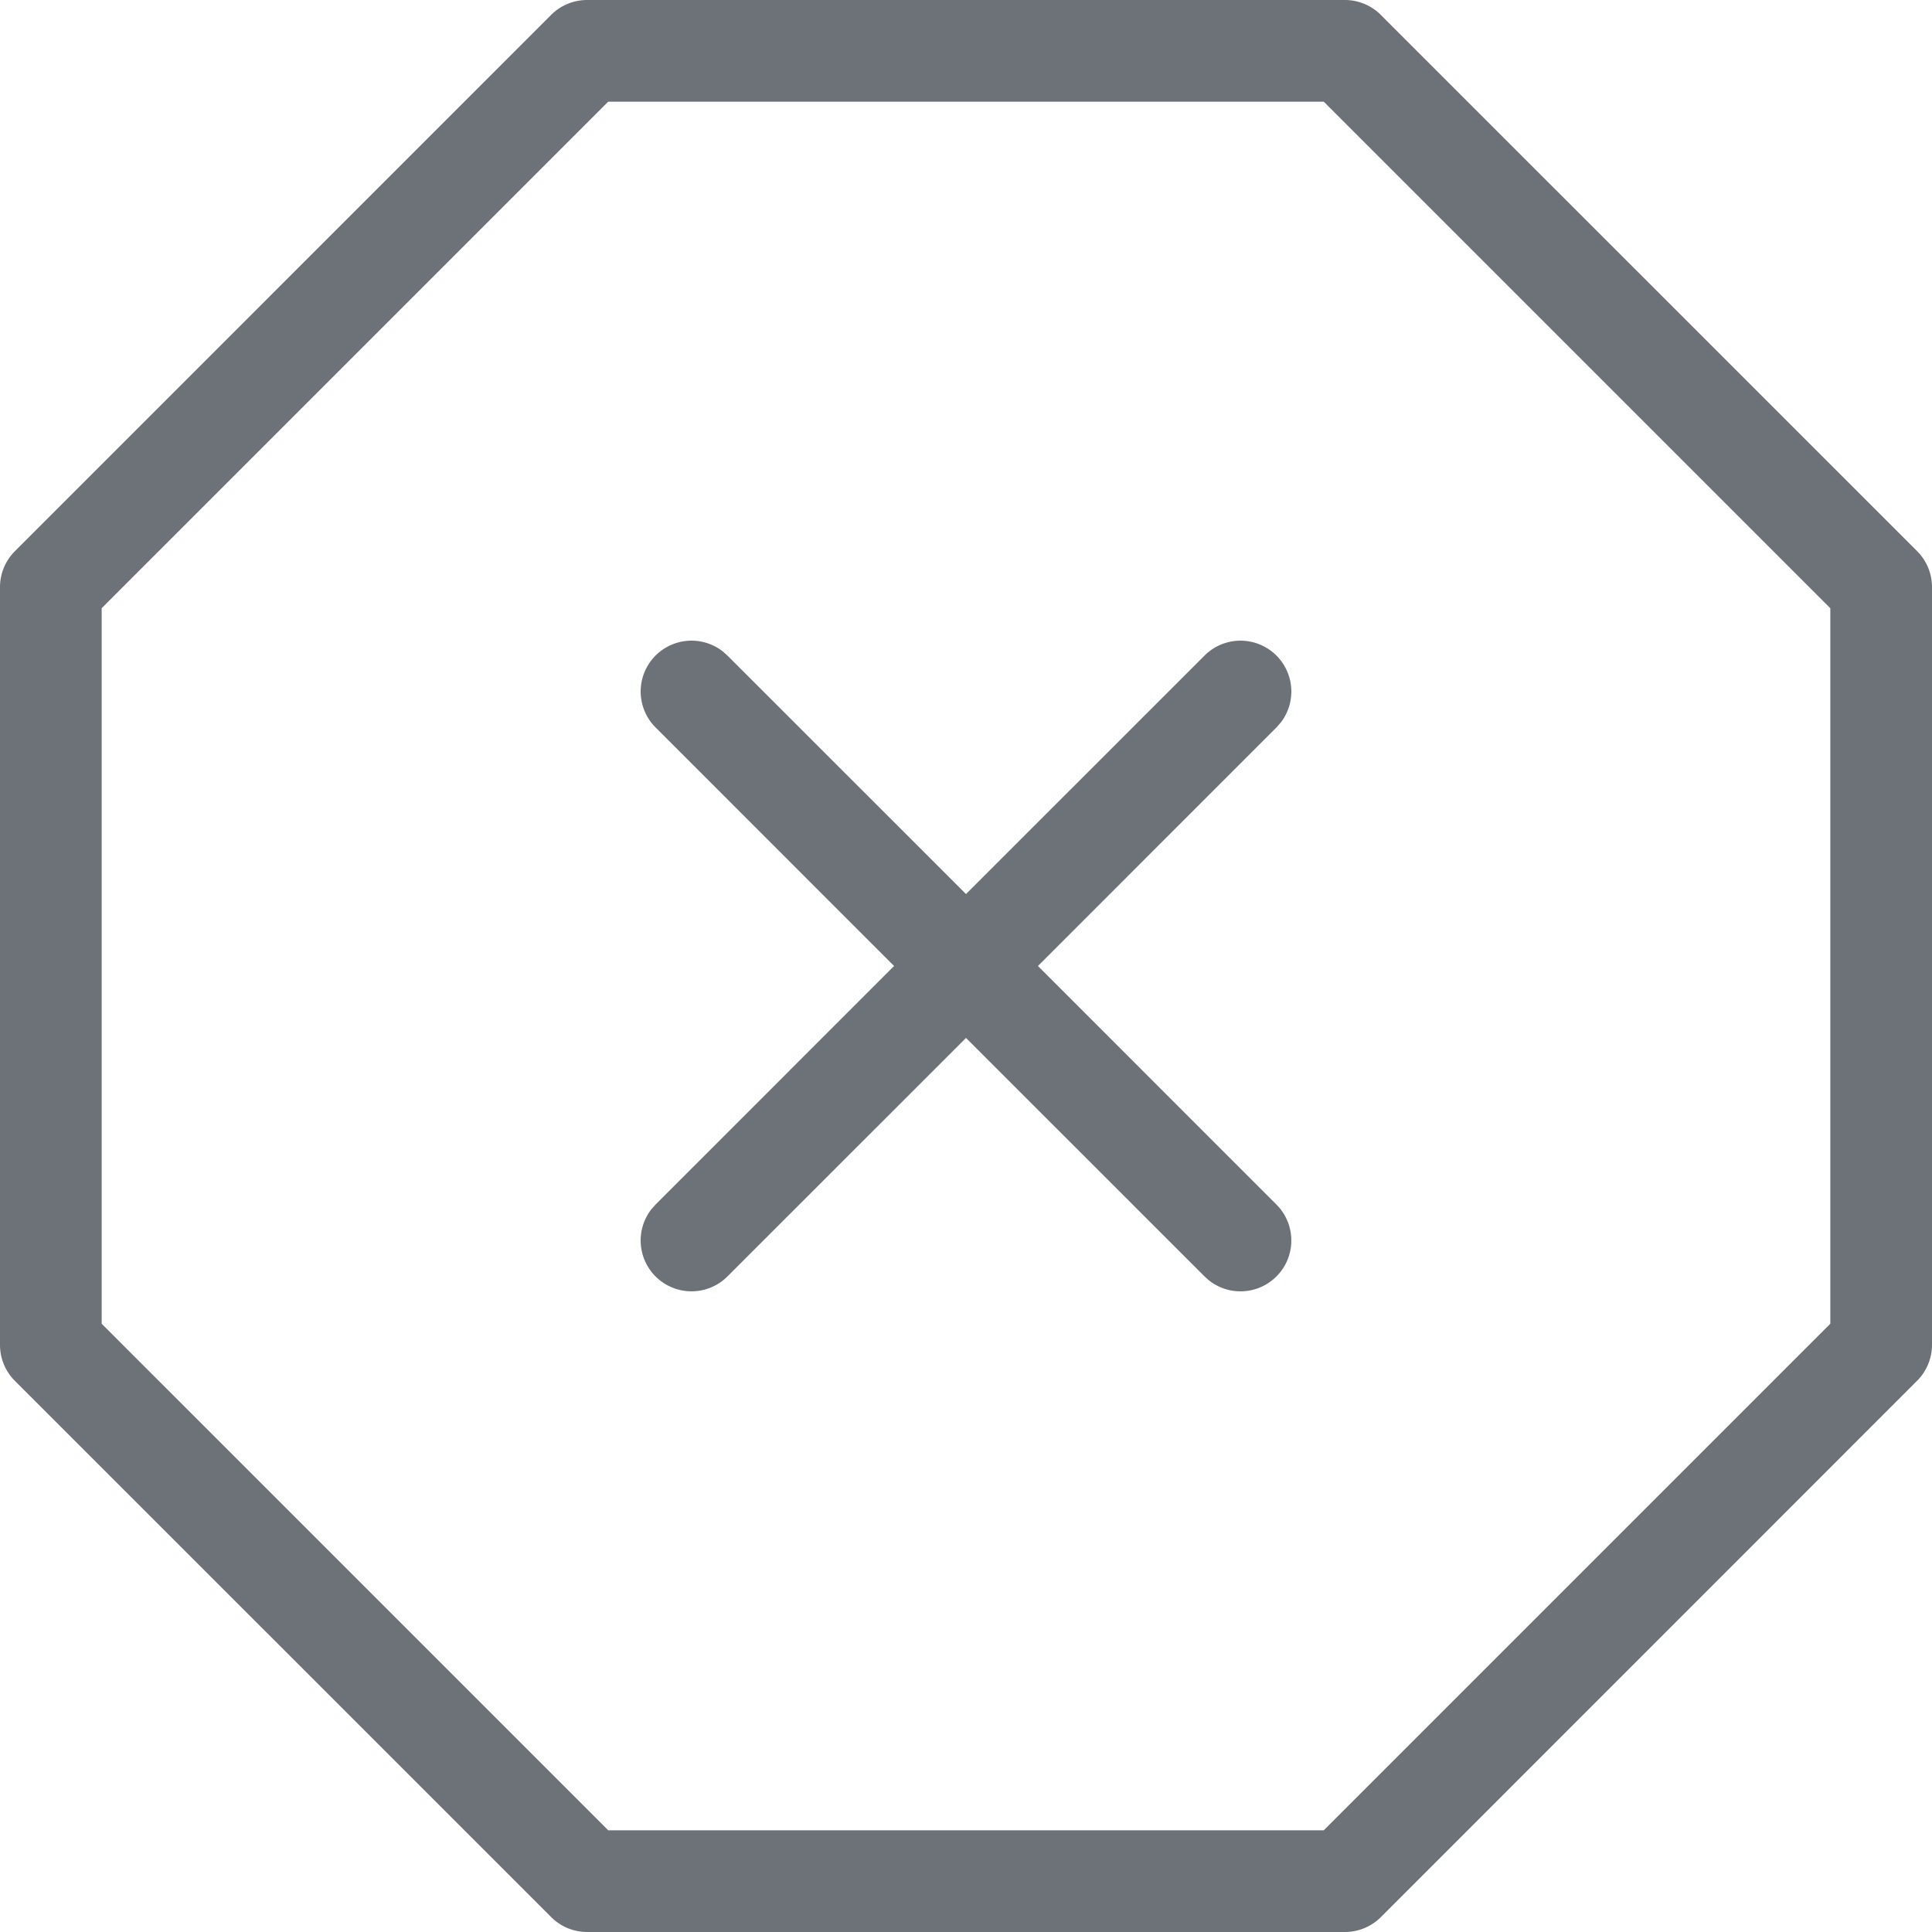
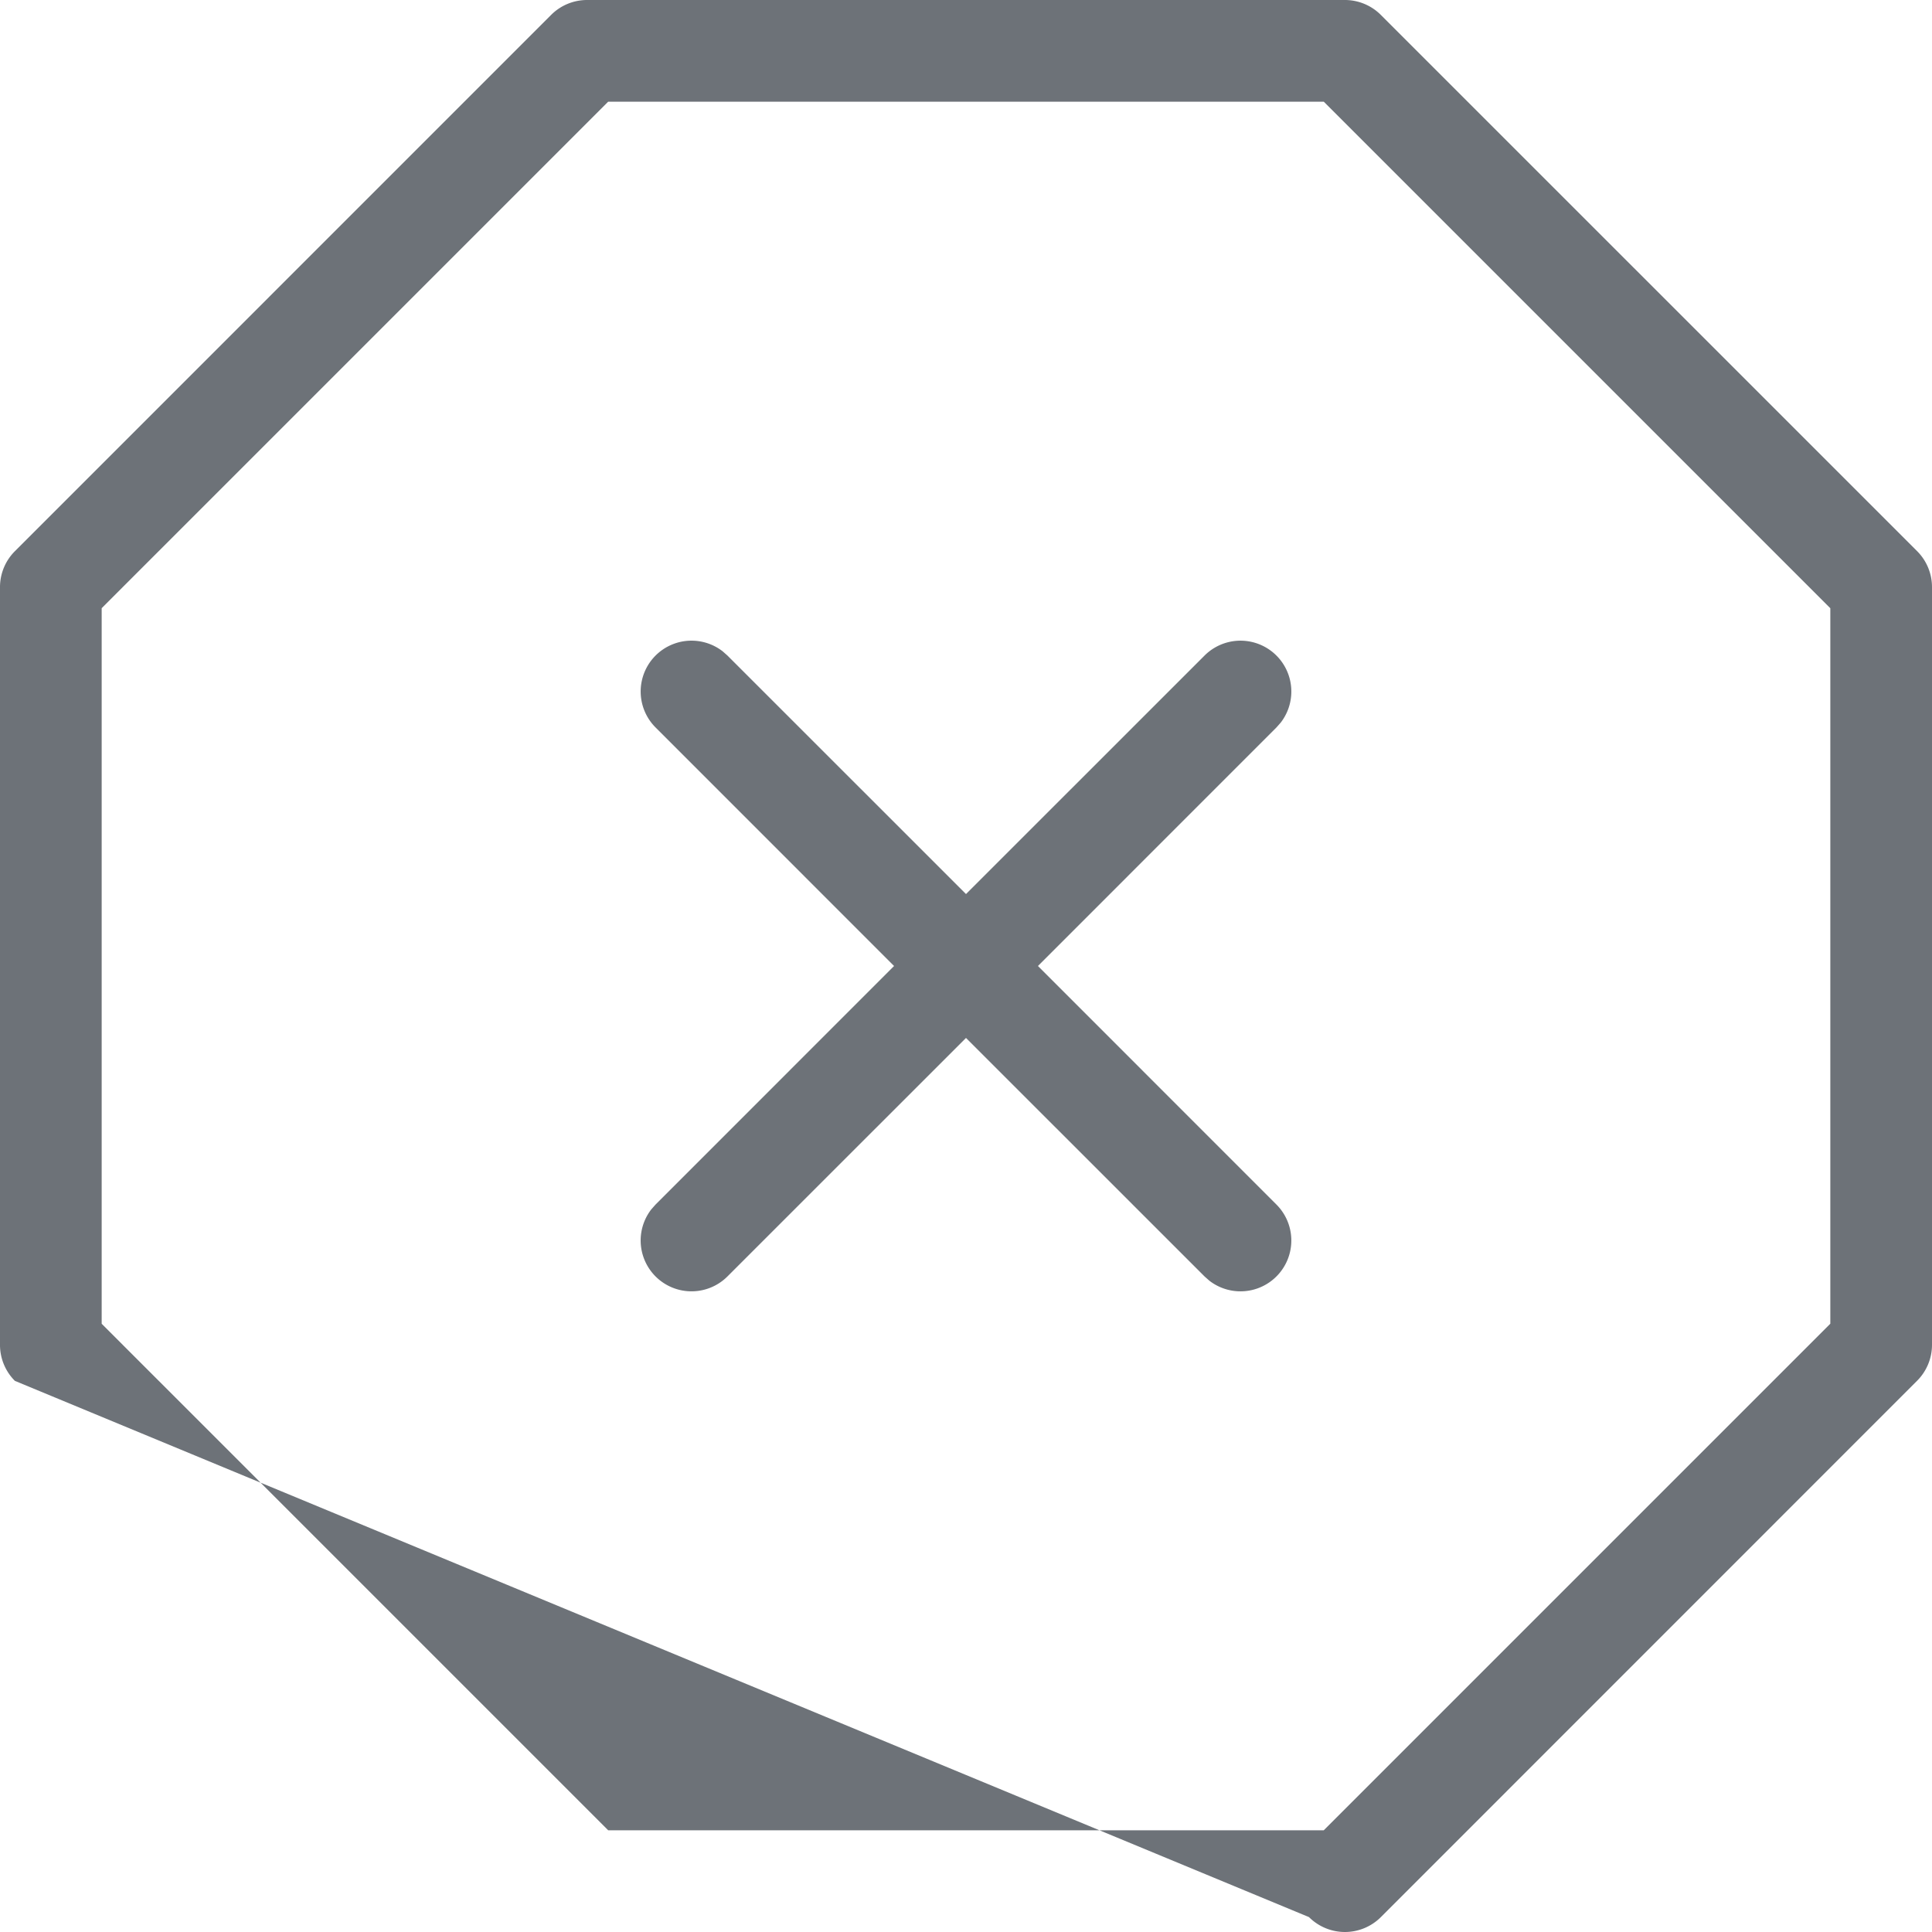
<svg xmlns="http://www.w3.org/2000/svg" width="38" height="38">
-   <path d="M26.452 0a1 1 0 01.707.293L37.707 10.84a1 1 0 01.293.707v14.904a1 1 0 01-.293.707L27.16 37.707a1 1 0 01-.707.293H11.548a1 1 0 01-.707-.293L.293 27.16A1 1 0 010 26.452V11.548a1 1 0 01.293-.707L10.84.293A1 1 0 0111.548 0zm-.415 2H11.962L2 11.962v14.075L11.963 36h14.073L36 26.036V11.963L26.037 2zM14.213 12.81l.094.083L19 17.585l4.693-4.692a1 1 0 011.497 1.32l-.083.094L20.415 19l4.692 4.693a1 1 0 01-1.32 1.497l-.094-.083L19 20.415l-4.693 4.692a1 1 0 01-1.497-1.32l.083-.094L17.585 19l-4.692-4.693a1 1 0 011.32-1.497z" fill="#6D7278" fill-rule="nonzero" />
+   <path d="M26.452 0a1 1 0 01.707.293L37.707 10.84a1 1 0 01.293.707v14.904a1 1 0 01-.293.707L27.16 37.707a1 1 0 01-.707.293a1 1 0 01-.707-.293L.293 27.16A1 1 0 010 26.452V11.548a1 1 0 01.293-.707L10.84.293A1 1 0 0111.548 0zm-.415 2H11.962L2 11.962v14.075L11.963 36h14.073L36 26.036V11.963L26.037 2zM14.213 12.81l.094.083L19 17.585l4.693-4.692a1 1 0 011.497 1.32l-.083.094L20.415 19l4.692 4.693a1 1 0 01-1.32 1.497l-.094-.083L19 20.415l-4.693 4.692a1 1 0 01-1.497-1.32l.083-.094L17.585 19l-4.692-4.693a1 1 0 011.32-1.497z" fill="#6D7278" fill-rule="nonzero" />
</svg>